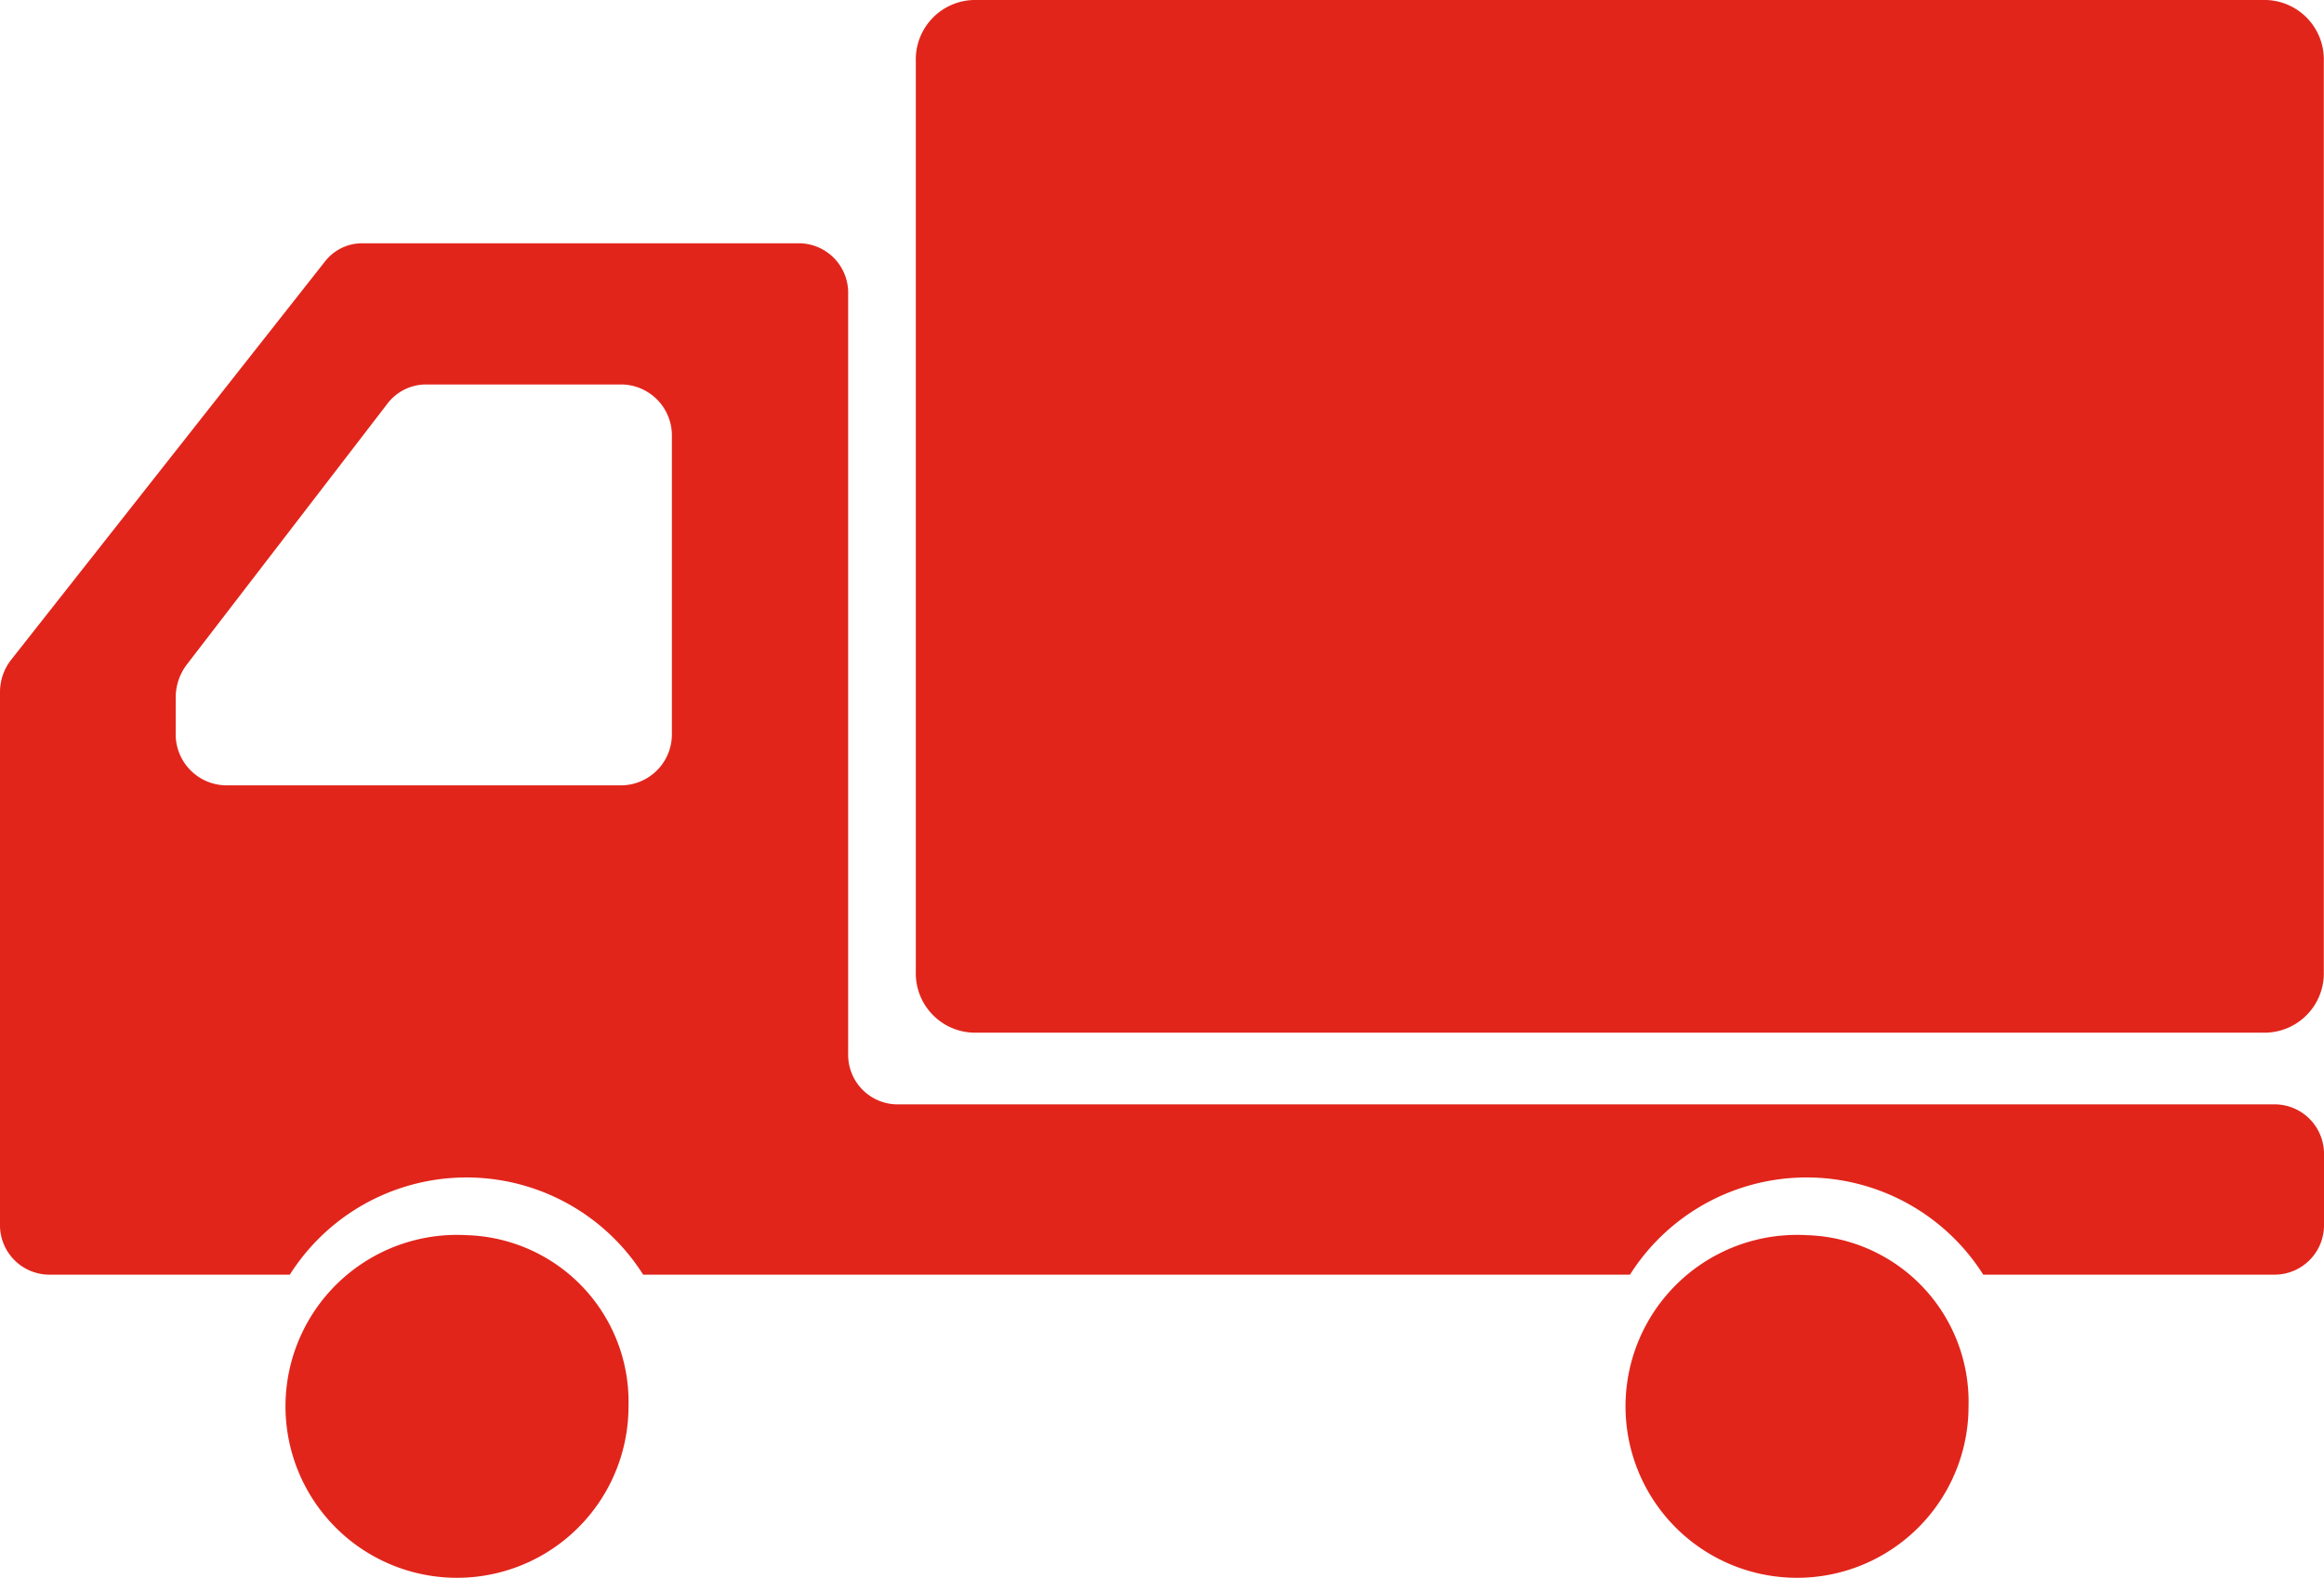
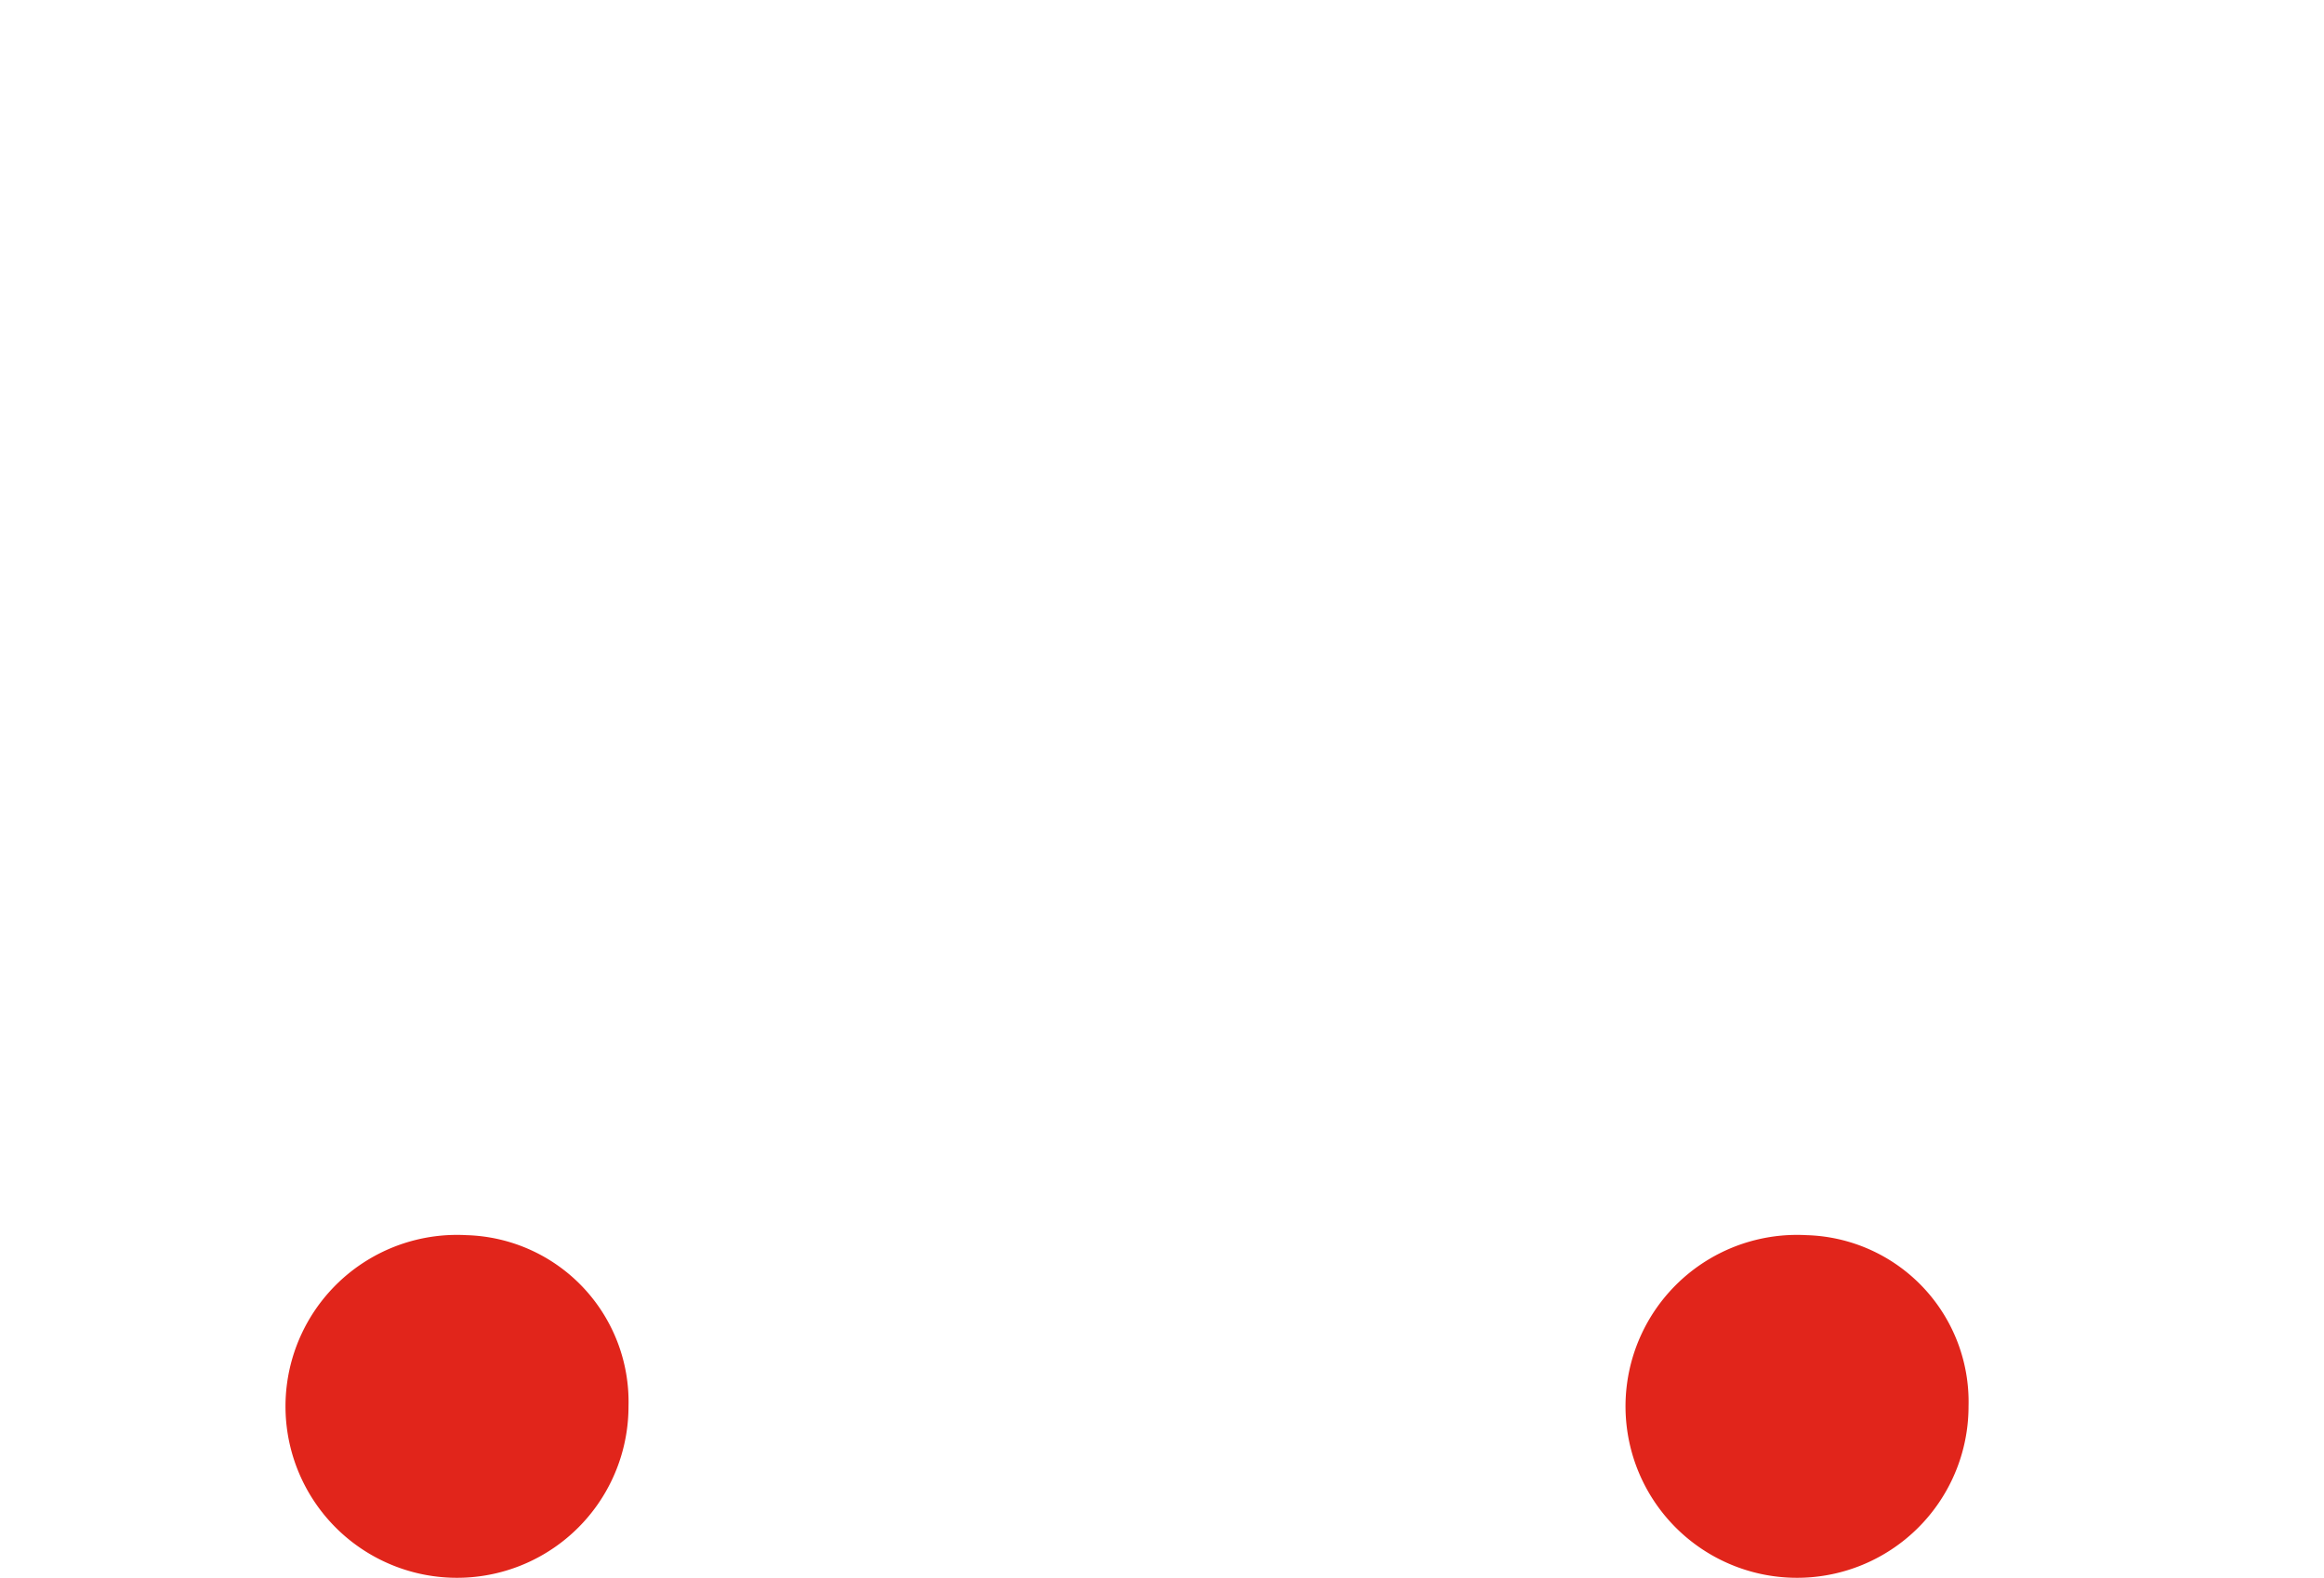
<svg xmlns="http://www.w3.org/2000/svg" width="36.004" height="24.447" viewBox="0 0 36.004 24.447">
  <g id="トラックのアイコン" transform="translate(0 -82.175)">
-     <path id="パス_215" data-name="パス 215" d="M222.728,82.175H202.7a.921.921,0,0,0-.894.946V97.233a.92.92,0,0,0,.894.945h20.025a.92.92,0,0,0,.894-.945V83.121A.921.921,0,0,0,222.728,82.175Z" transform="translate(-187.618)" fill="#e1251b" />
    <path id="パス_216" data-name="パス 216" d="M69.6,354.37a2.657,2.657,0,1,0,2.508,2.653A2.584,2.584,0,0,0,69.6,354.37Z" transform="translate(-62.371 -253.054)" fill="#e1251b" />
-     <path id="パス_217" data-name="パス 217" d="M35.259,149.156H13.885a.768.768,0,0,1-.745-.788V136.6a.767.767,0,0,0-.745-.788H5.605a.729.729,0,0,0-.571.283L.173,142.266a.813.813,0,0,0-.173.5v8.241a.767.767,0,0,0,.745.788H4.49a3.24,3.24,0,0,1,5.474,0H25.252a3.239,3.239,0,0,1,5.473,0h4.534a.767.767,0,0,0,.745-.788v-1.067A.767.767,0,0,0,35.259,149.156ZM2.722,143.4v-.545a.846.846,0,0,1,.171-.513L6,138.3a.754.754,0,0,1,.6-.3h3.04a.791.791,0,0,1,.769.812V143.4a.791.791,0,0,1-.769.812H3.489A.791.791,0,0,1,2.722,143.4Z" transform="translate(0 -49.867)" fill="#e1251b" />
    <path id="パス_218" data-name="パス 218" d="M364.855,354.37a2.657,2.657,0,1,0,2.508,2.653A2.583,2.583,0,0,0,364.855,354.37Z" transform="translate(-336.866 -253.054)" fill="#e1251b" />
  </g>
</svg>